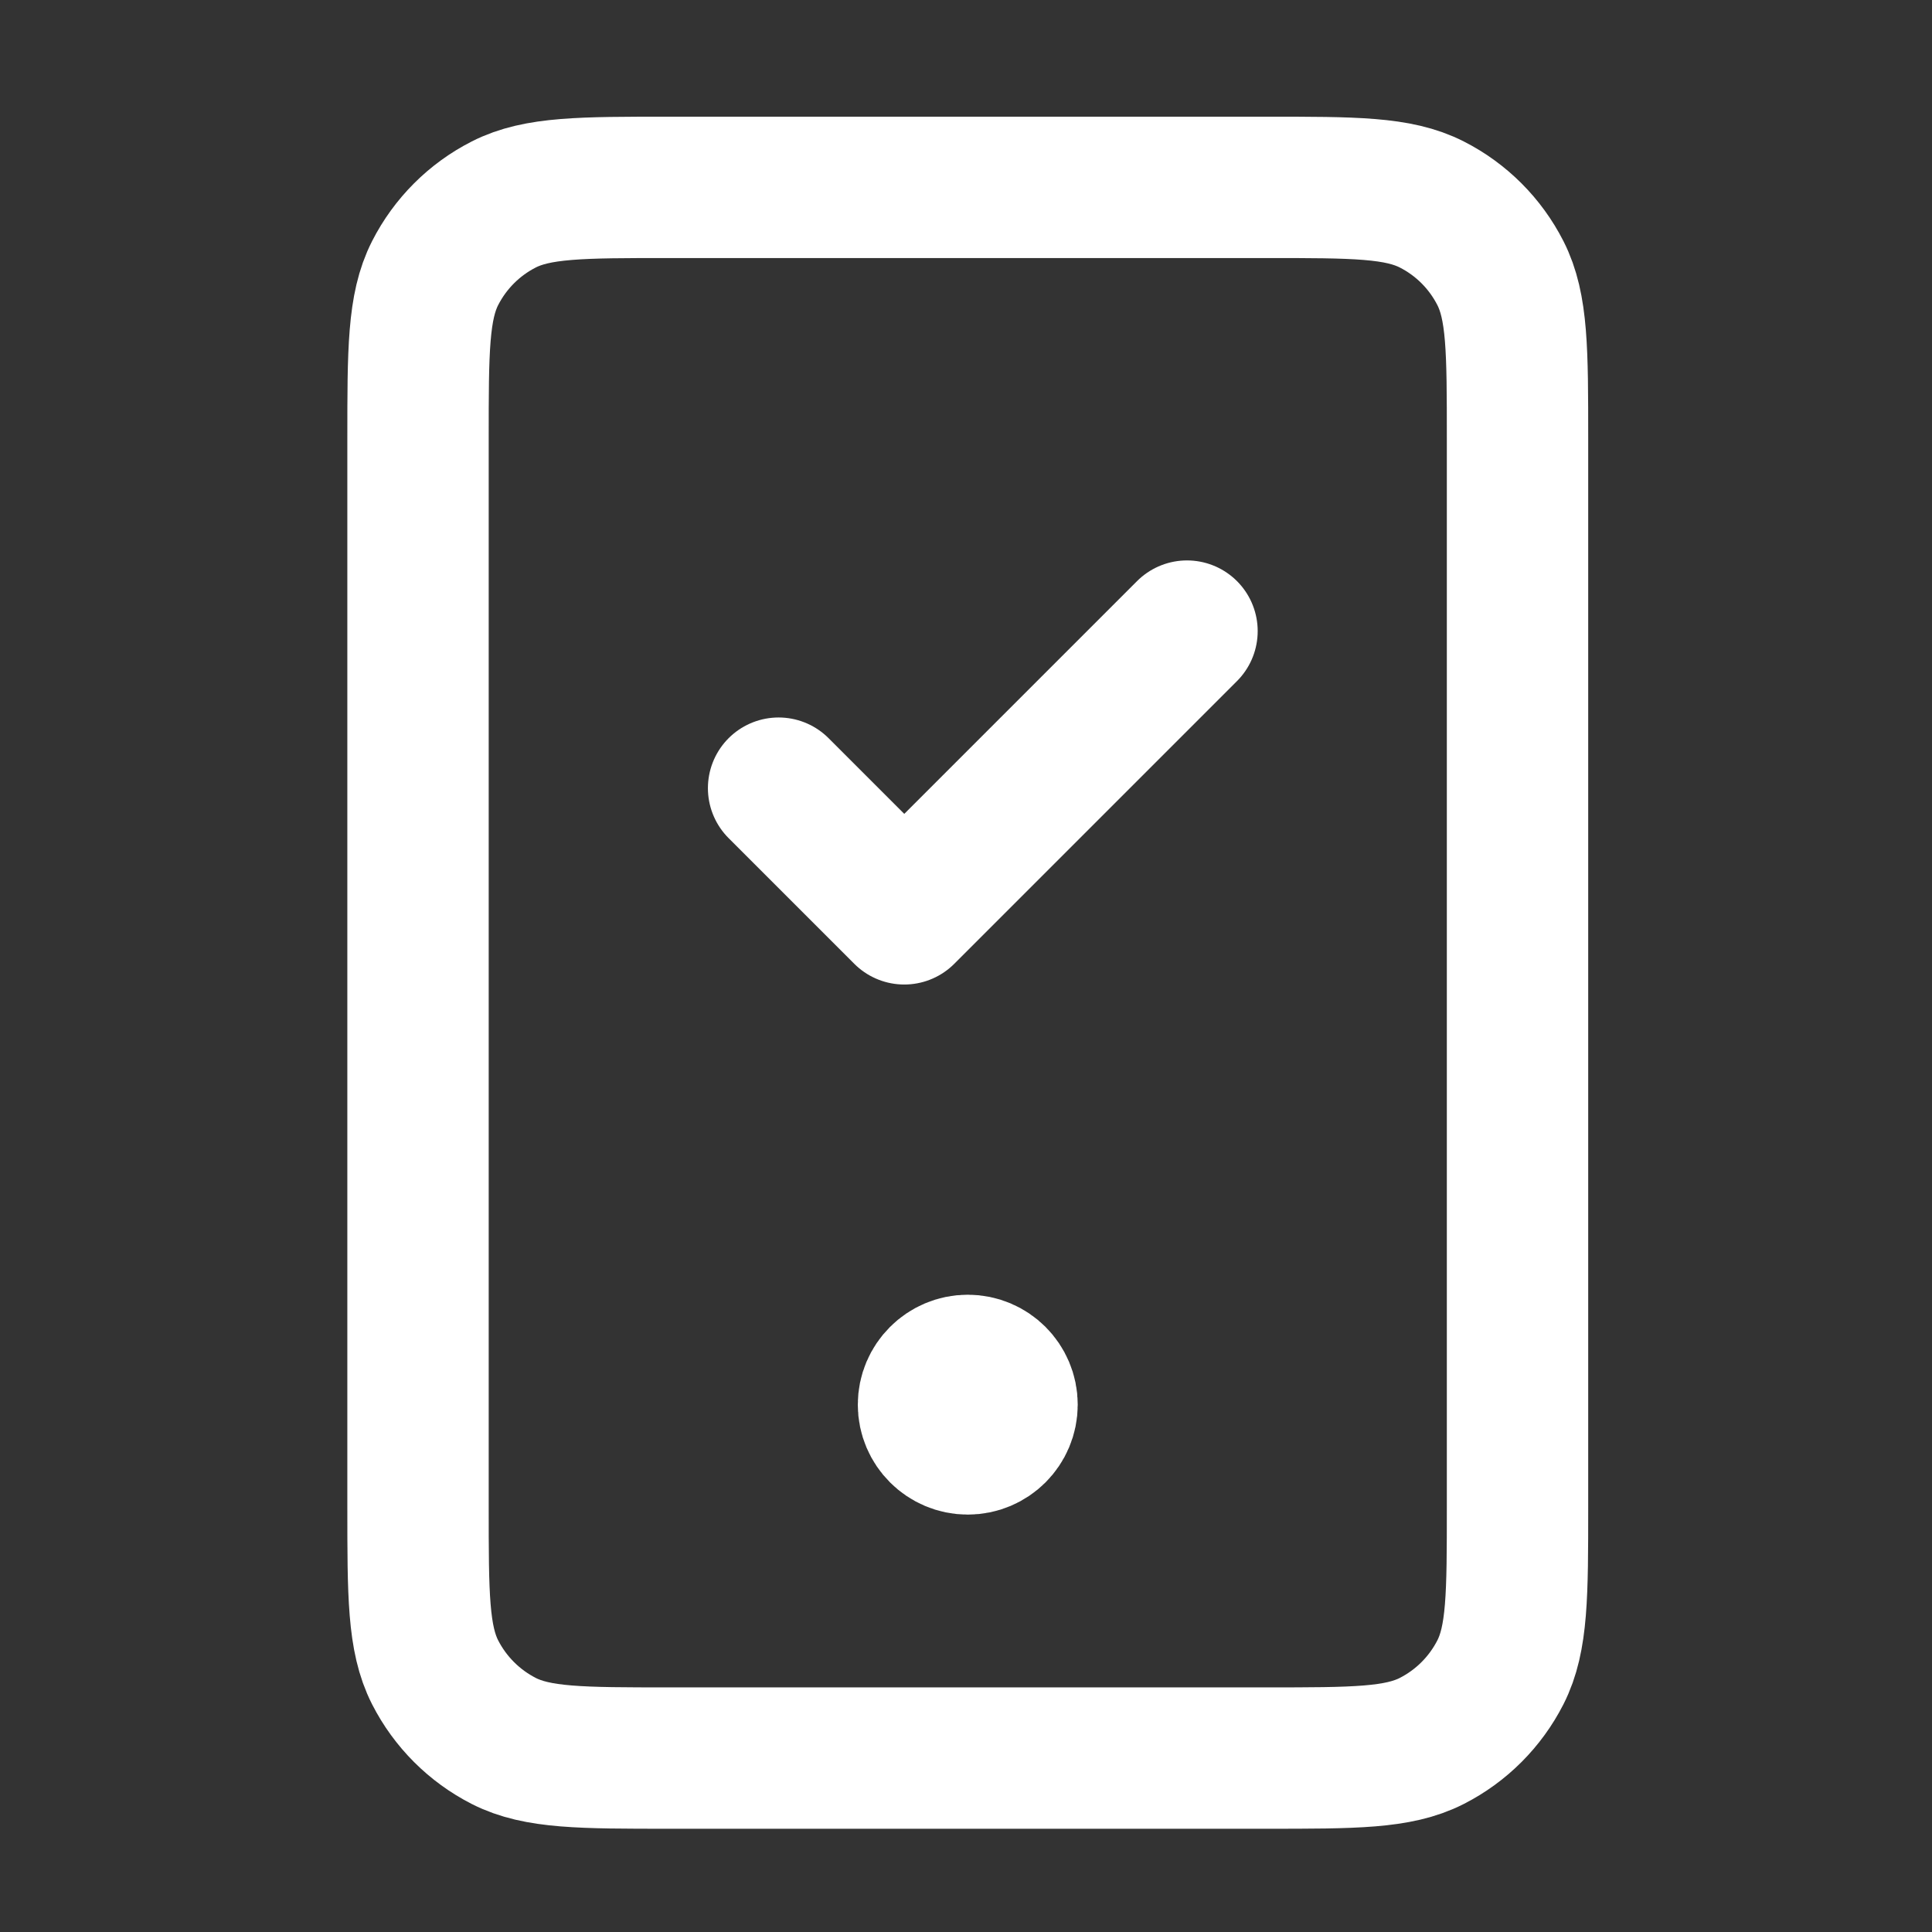
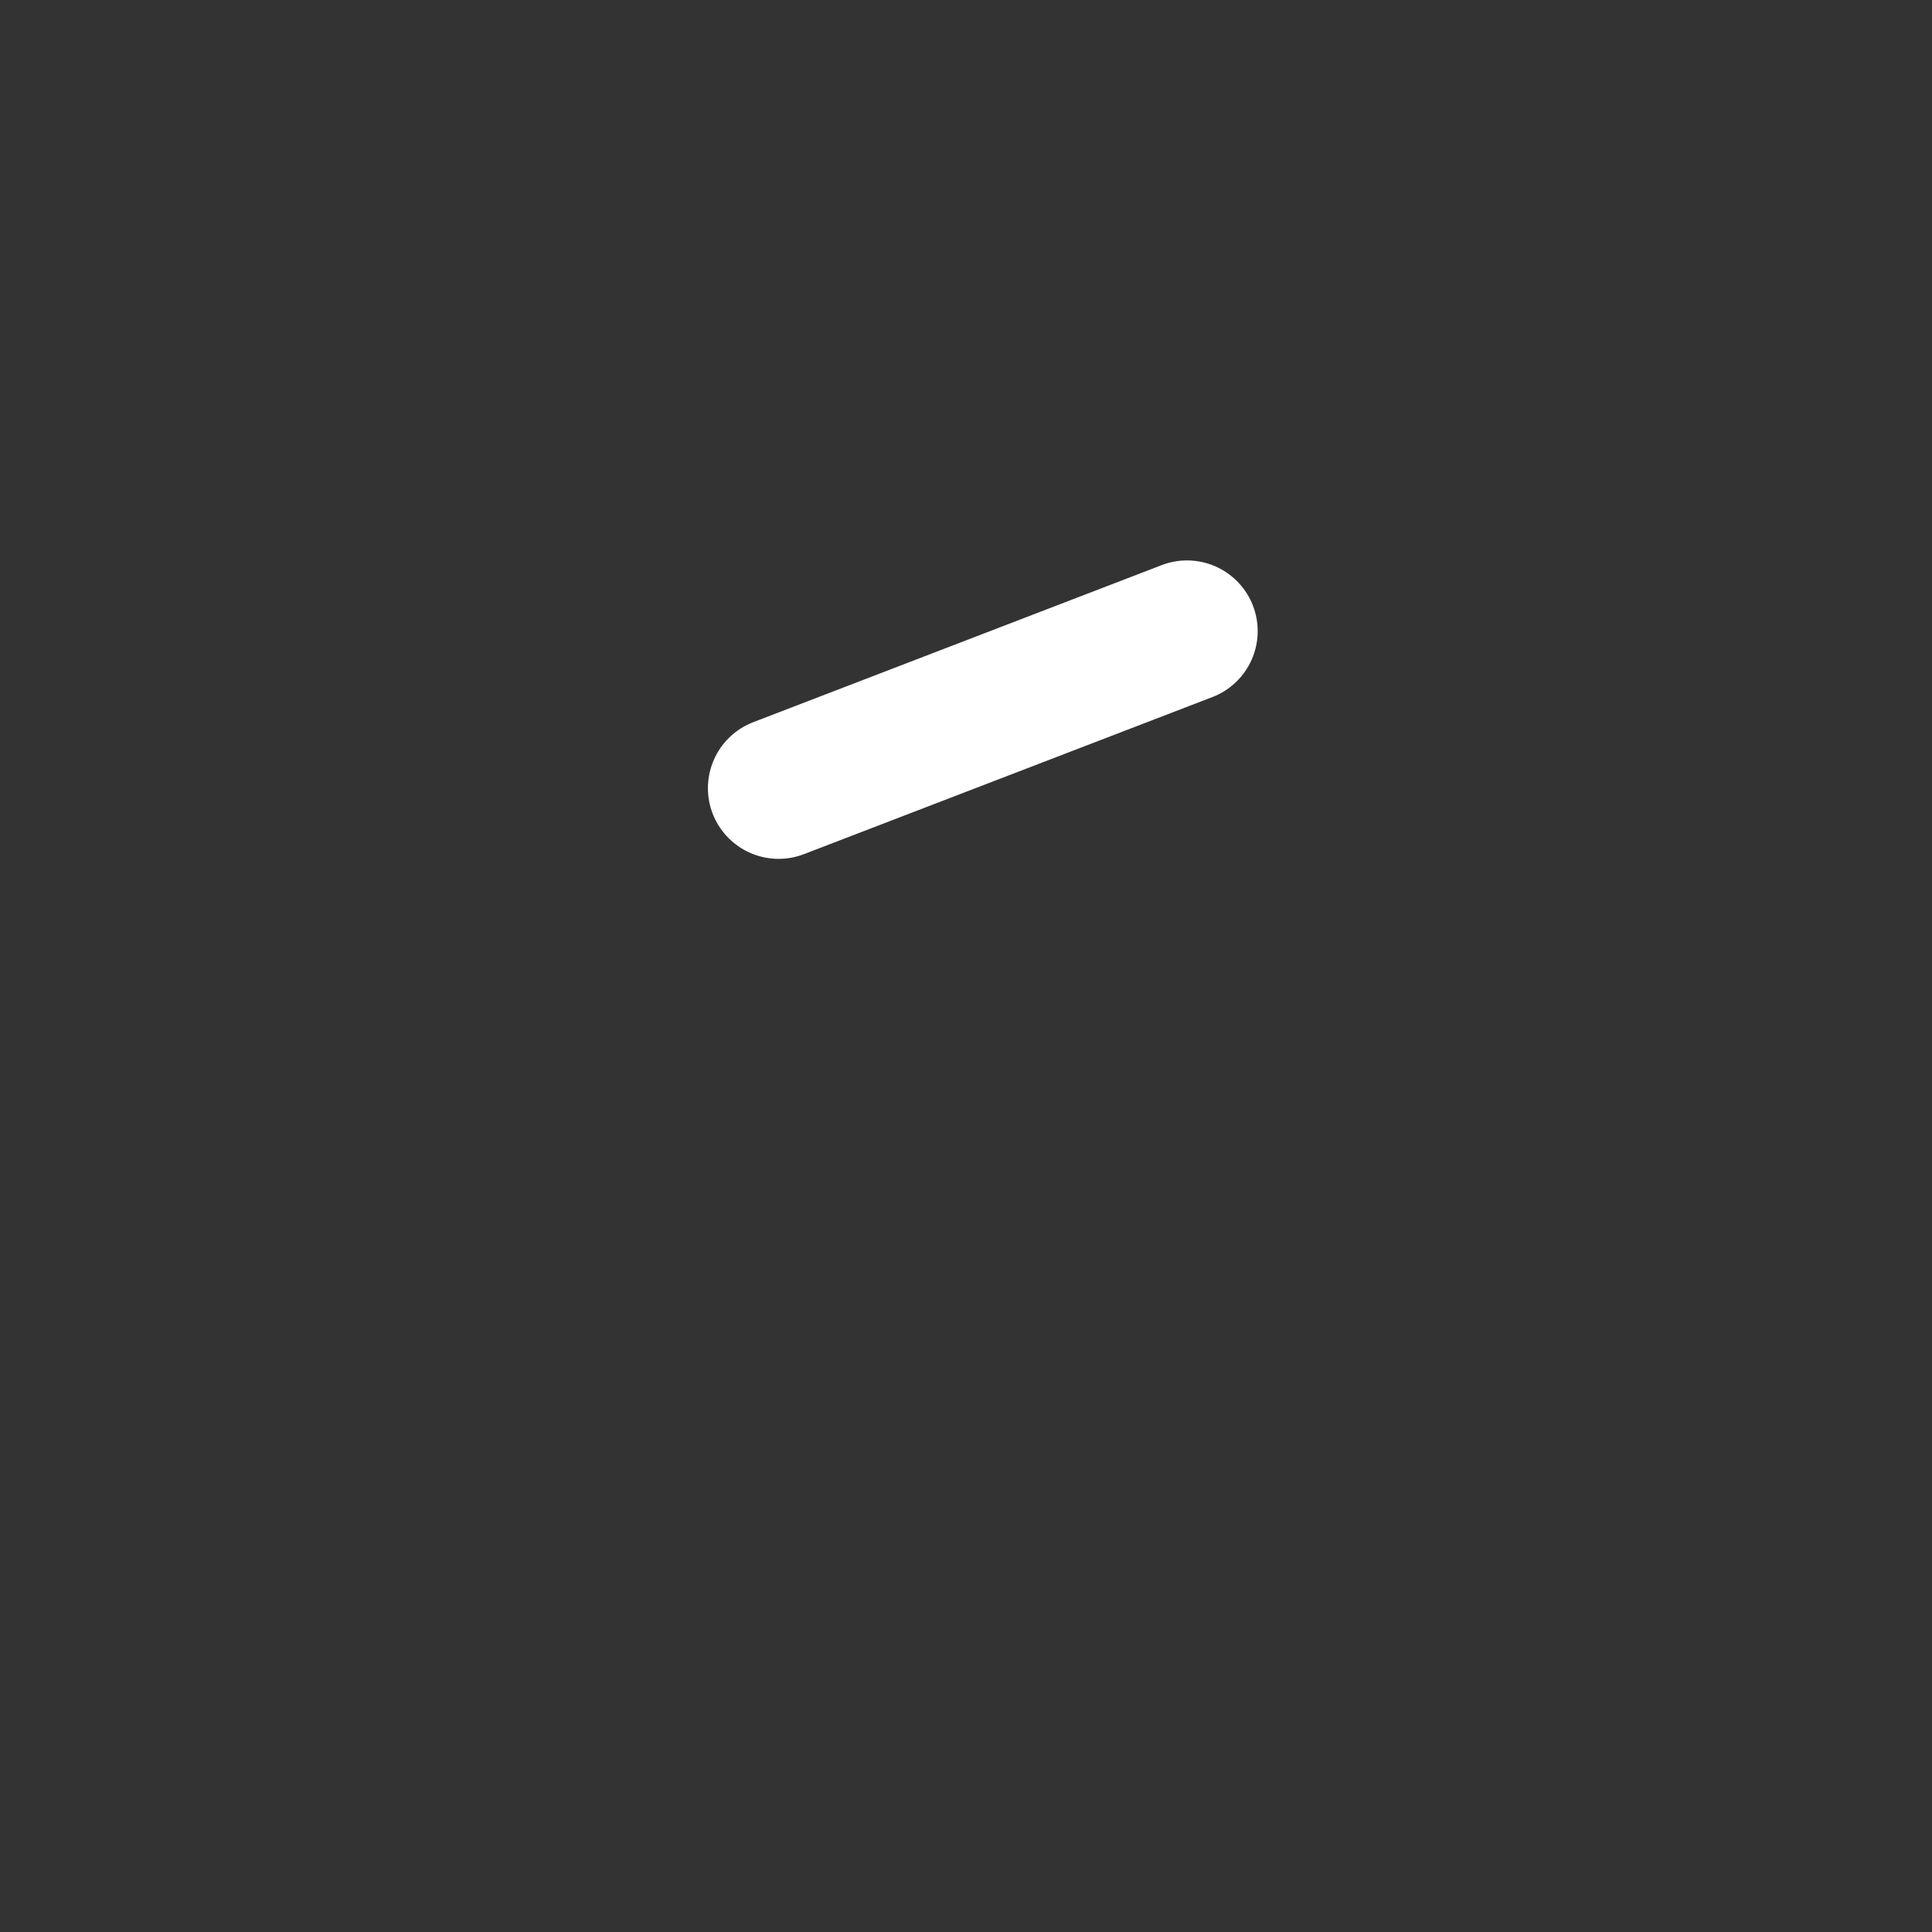
<svg xmlns="http://www.w3.org/2000/svg" width="41" height="41" viewBox="0 0 41 41" fill="none">
  <rect x="0" y="0" width="41" height="41" fill="#333333" stroke="none" />
-   <path d="M20.538 29.809H20.554M14.204 37.309H26.871C28.738 37.309 29.671 37.309 30.384 36.946C31.012 36.626 31.521 36.116 31.841 35.489C32.204 34.776 32.204 33.842 32.204 31.976V9.309C32.204 7.442 32.204 6.509 31.841 5.796C31.521 5.168 31.012 4.658 30.384 4.339C29.671 3.976 28.738 3.976 26.871 3.976H14.204C12.338 3.976 11.404 3.976 10.691 4.339C10.064 4.658 9.554 5.168 9.234 5.796C8.871 6.509 8.871 7.442 8.871 9.309V31.976C8.871 33.842 8.871 34.776 9.234 35.489C9.554 36.116 10.064 36.626 10.691 36.946C11.404 37.309 12.338 37.309 14.204 37.309ZM21.371 29.809C21.371 30.269 20.998 30.642 20.538 30.642C20.078 30.642 19.704 30.269 19.704 29.809C19.704 29.349 20.078 28.976 20.538 28.976C20.998 28.976 21.371 29.349 21.371 29.809Z" stroke="white" stroke-width="3" stroke-linecap="round" stroke-linejoin="round" />
-   <path d="M16.523 16.726L19.19 19.393L25.19 13.393" stroke="white" stroke-width="3" stroke-linecap="round" stroke-linejoin="round" />
+   <path d="M16.523 16.726L25.19 13.393" stroke="white" stroke-width="3" stroke-linecap="round" stroke-linejoin="round" />
</svg>